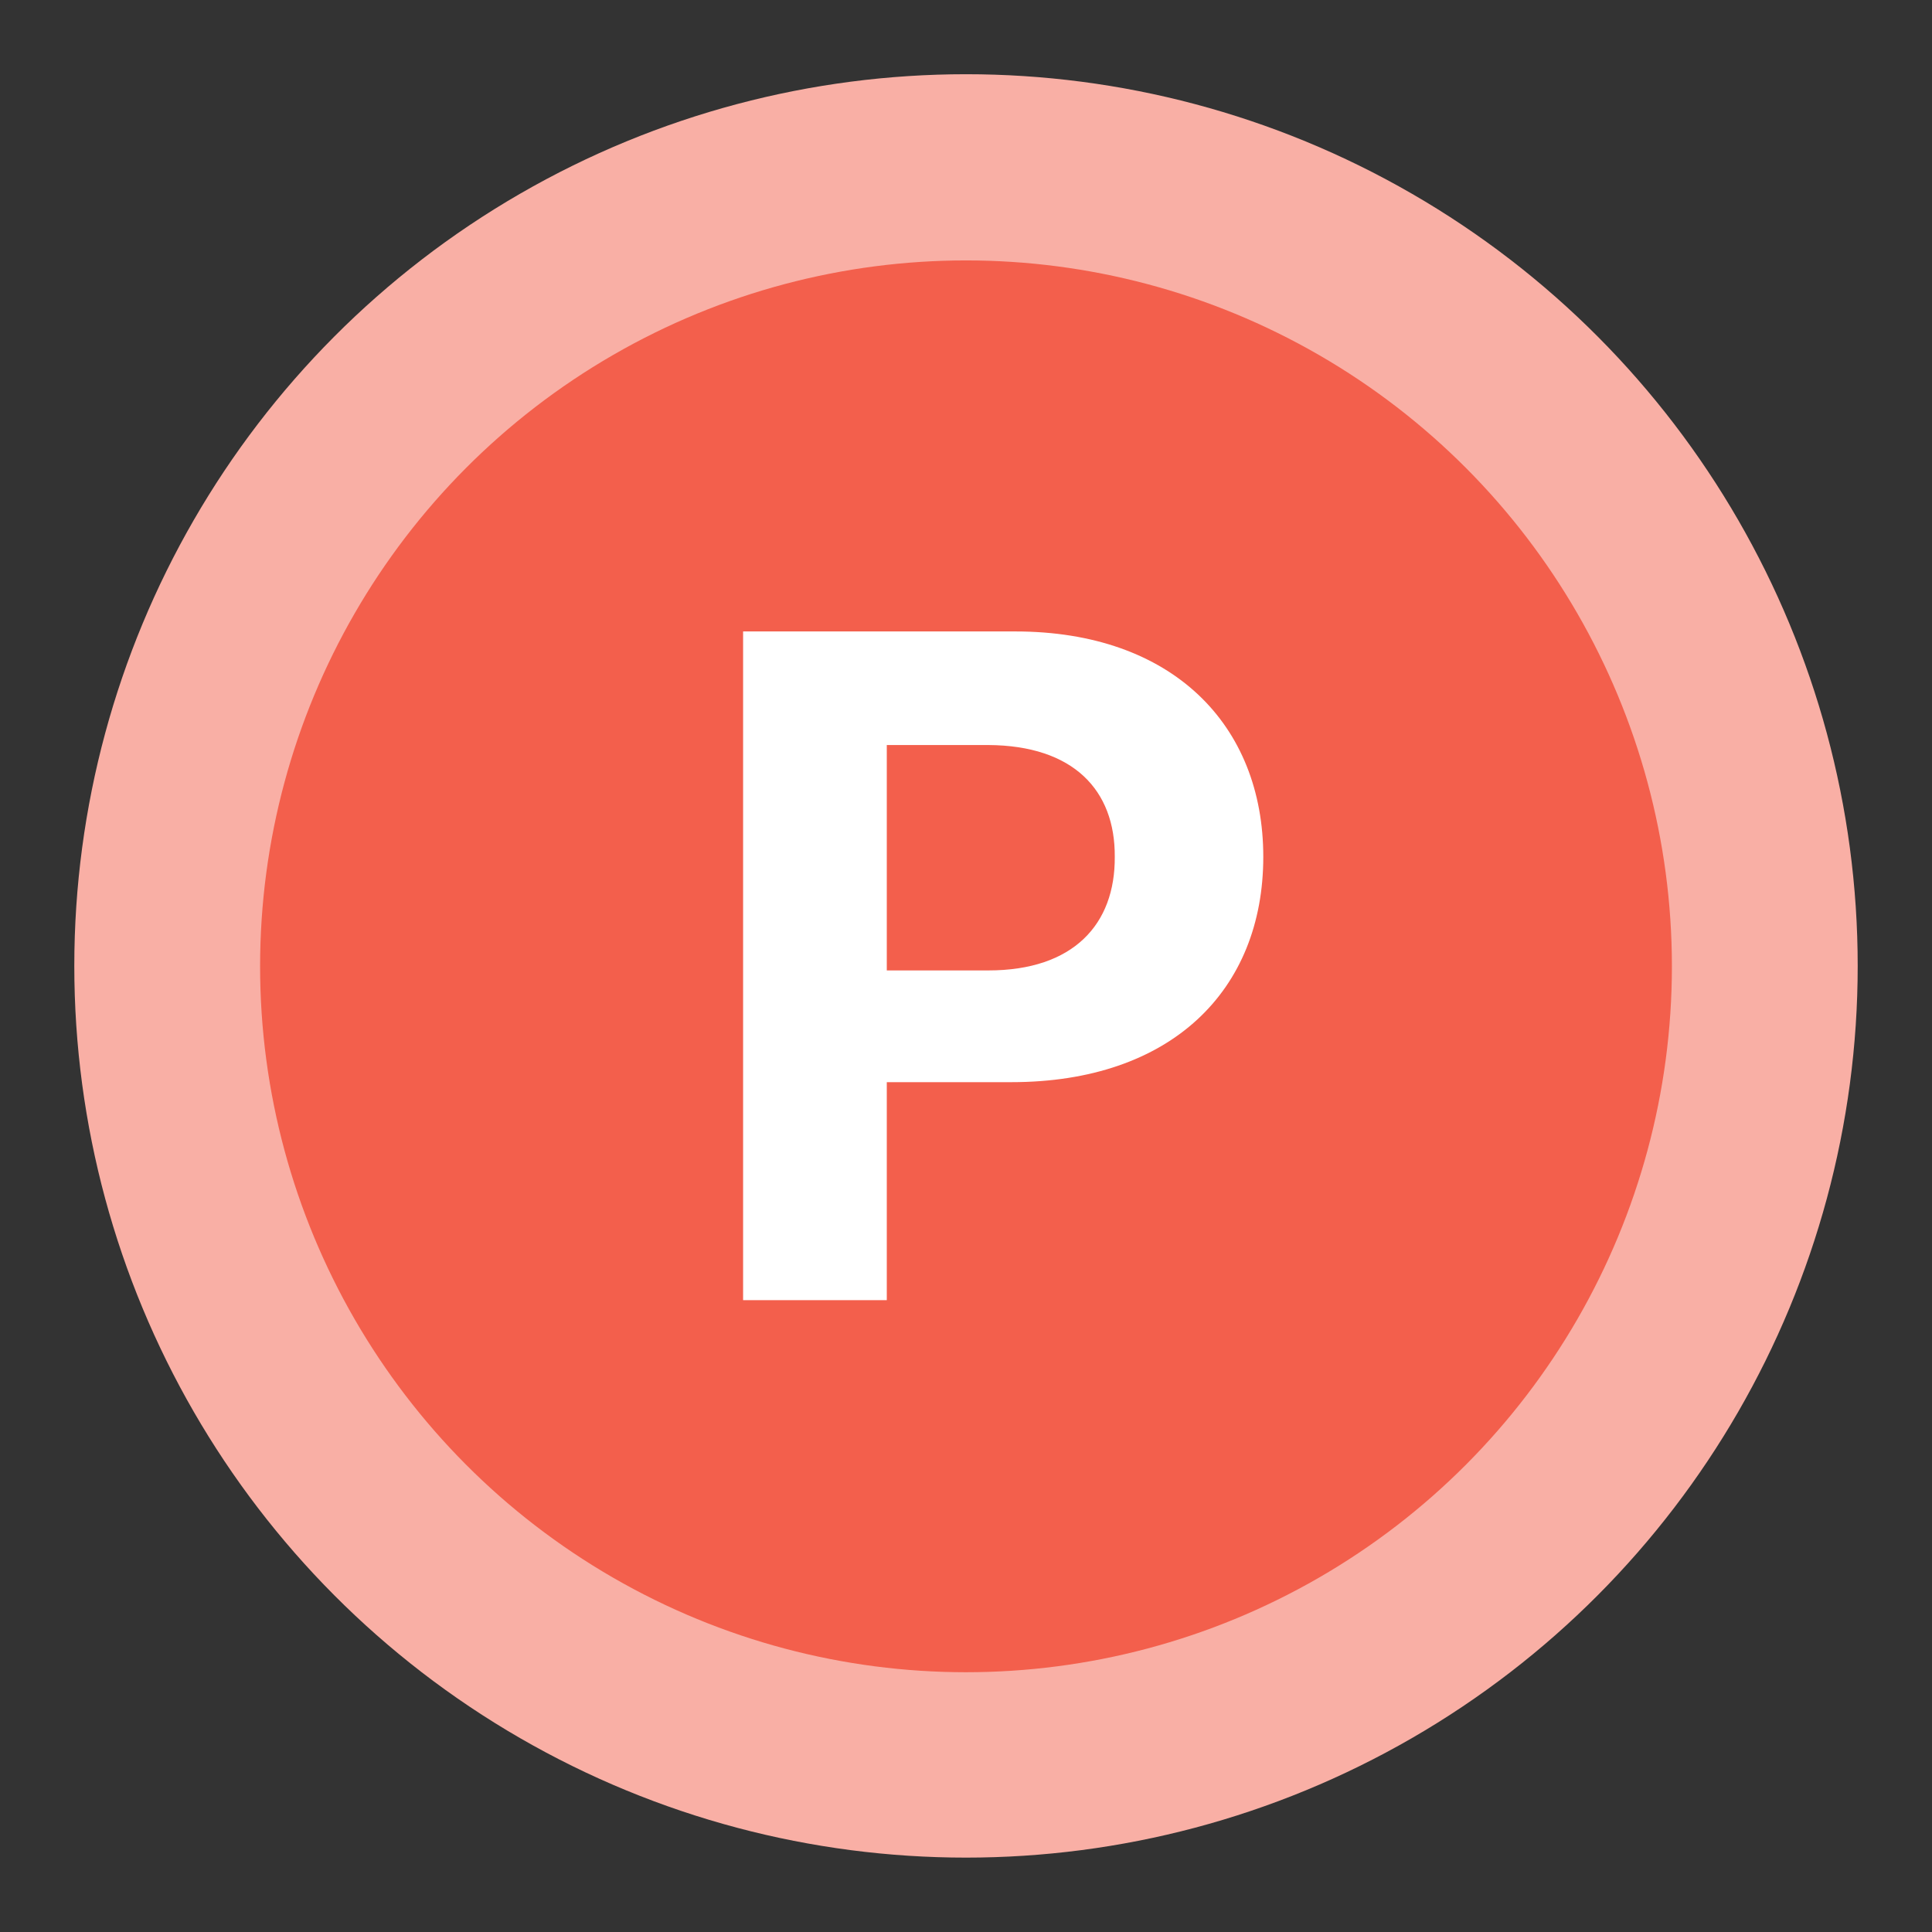
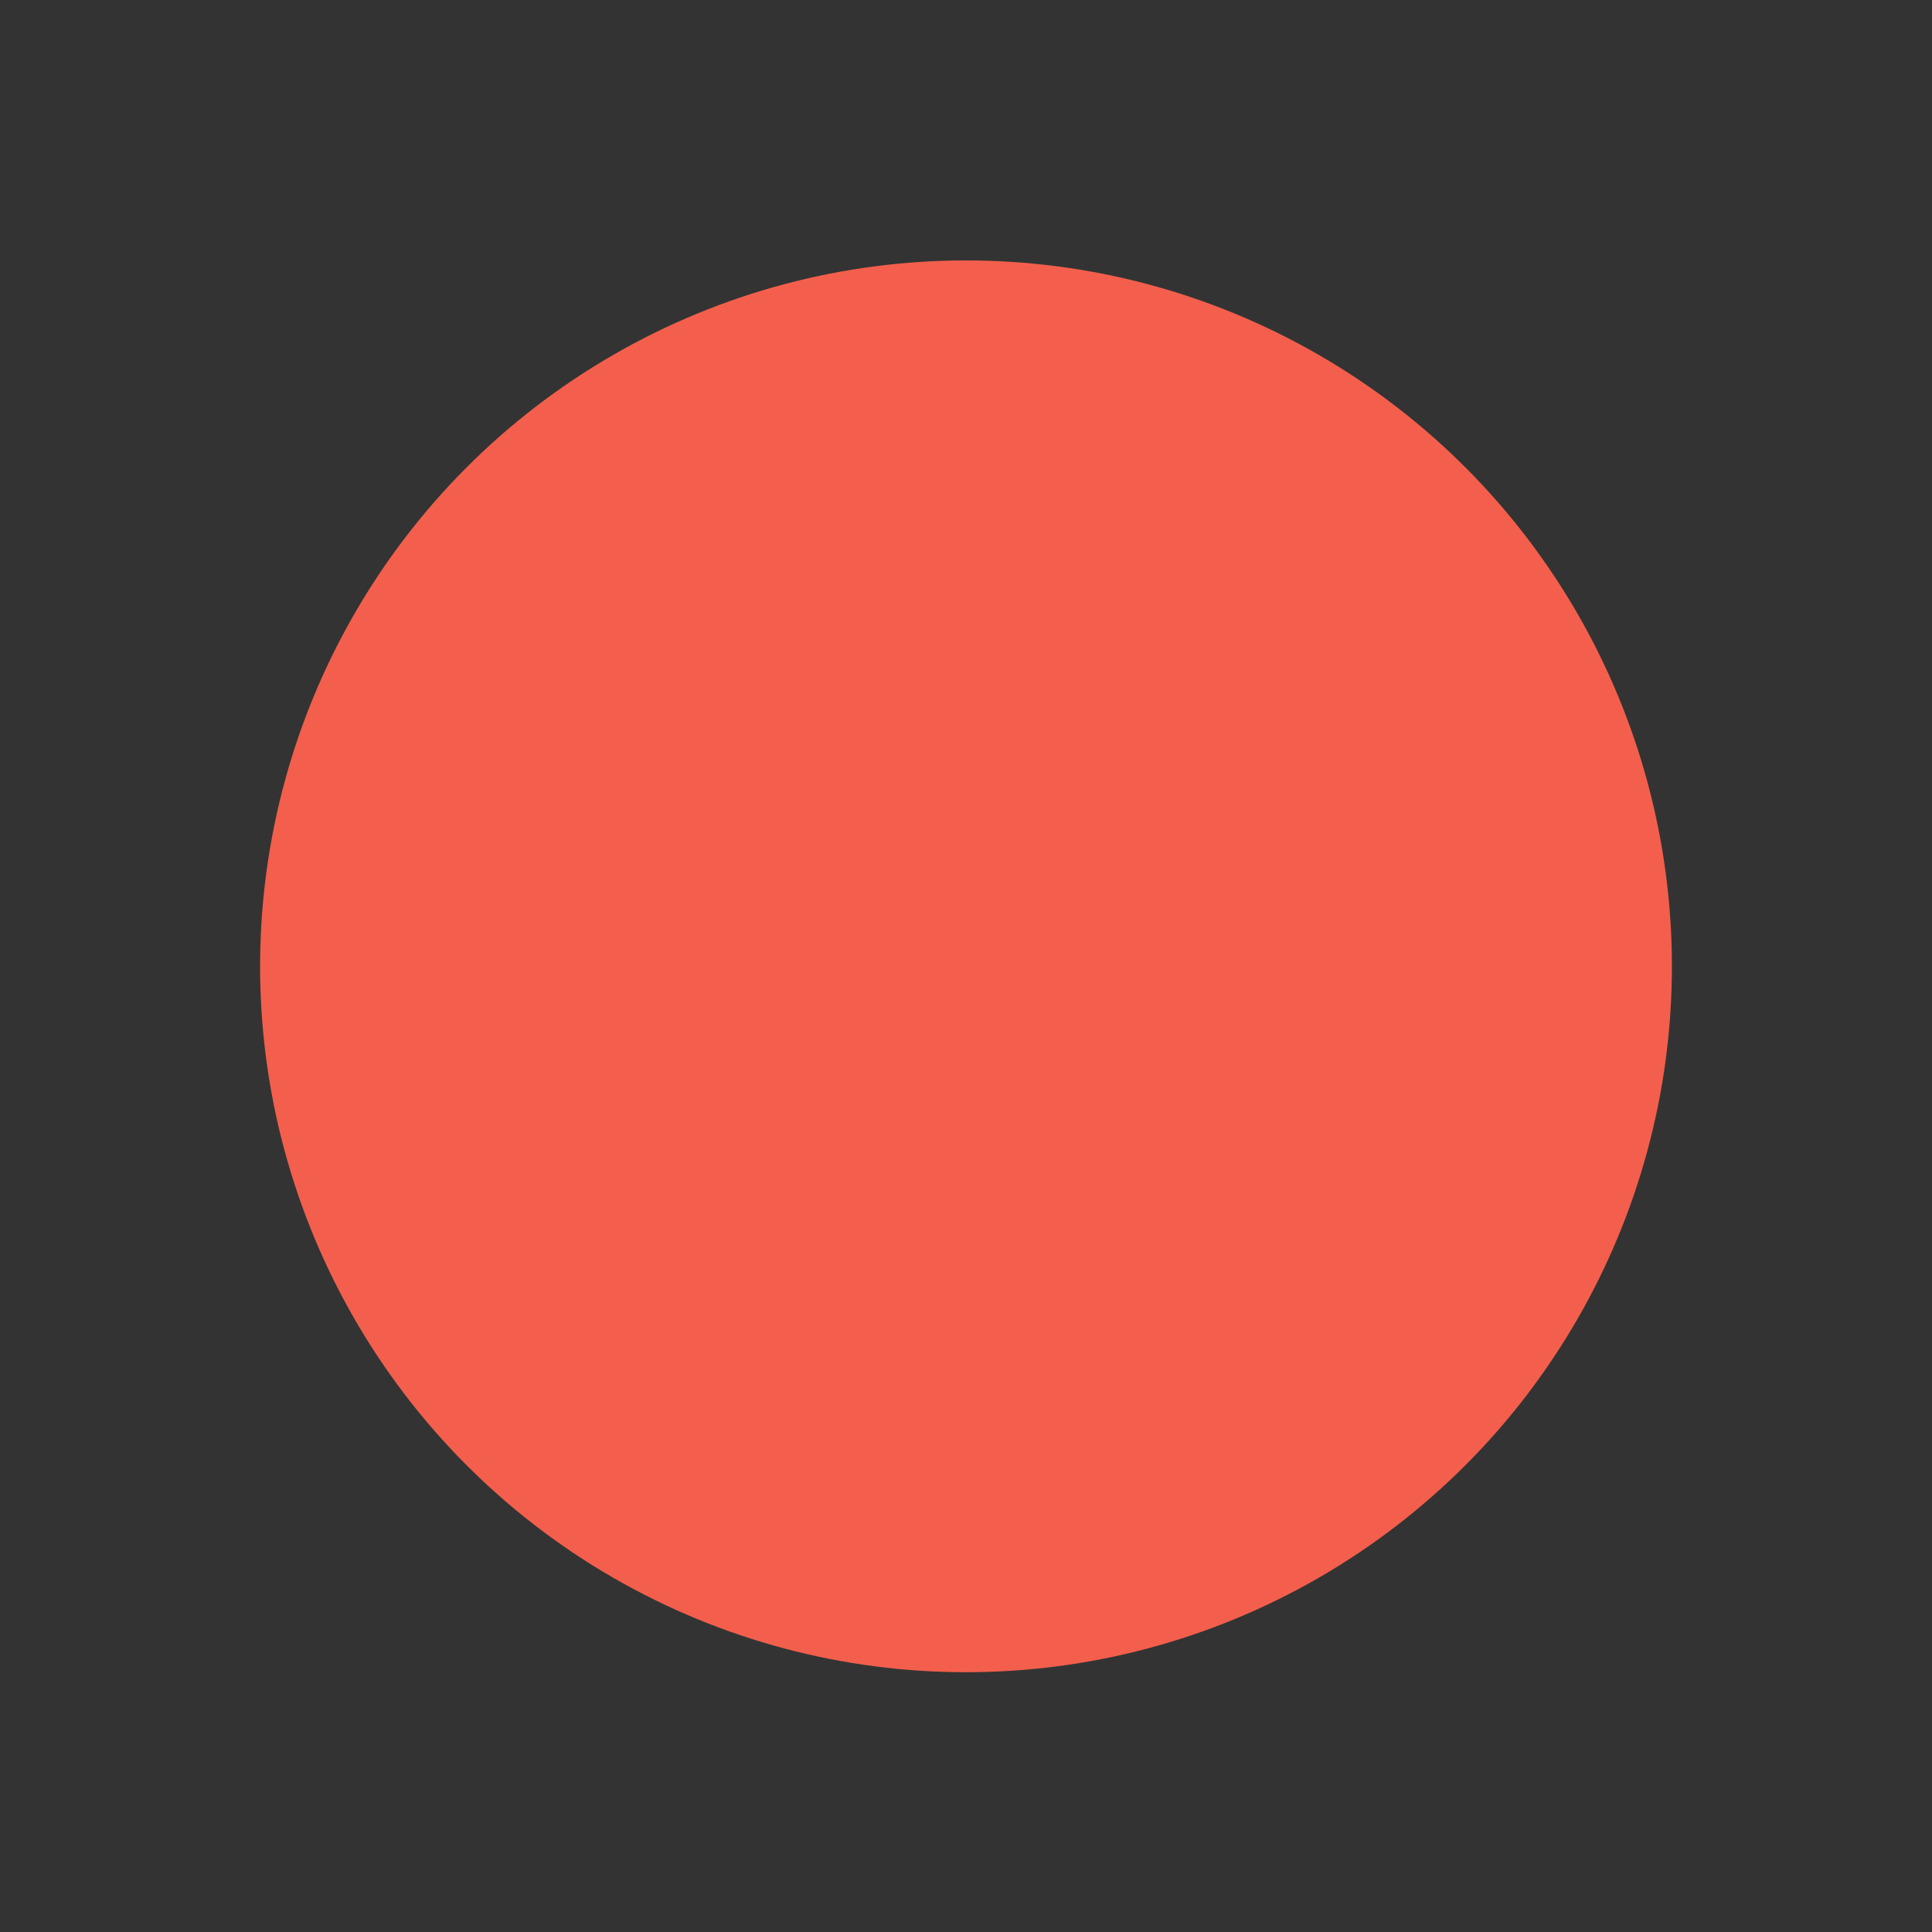
<svg xmlns="http://www.w3.org/2000/svg" width="24" height="24" viewBox="0 0 24 24" fill="none">
  <rect x="0" y="0" width="24" height="24" fill="#333333" stroke="none" />
-   <circle cx="12" cy="11.999" r="11.077" fill="#F9AFA5" />
  <circle cx="12" cy="12.004" r="8.769" fill="#F35F4C" />
-   <path d="M9.231 16.151H11.016V13.443H12.563C14.55 13.443 15.693 12.302 15.693 10.644C15.693 9.008 14.568 7.844 12.611 7.844H9.231V16.151ZM11.016 12.055V9.255H12.277C13.336 9.261 13.854 9.817 13.848 10.644C13.854 11.481 13.336 12.055 12.277 12.055H11.016Z" fill="white" />
</svg>